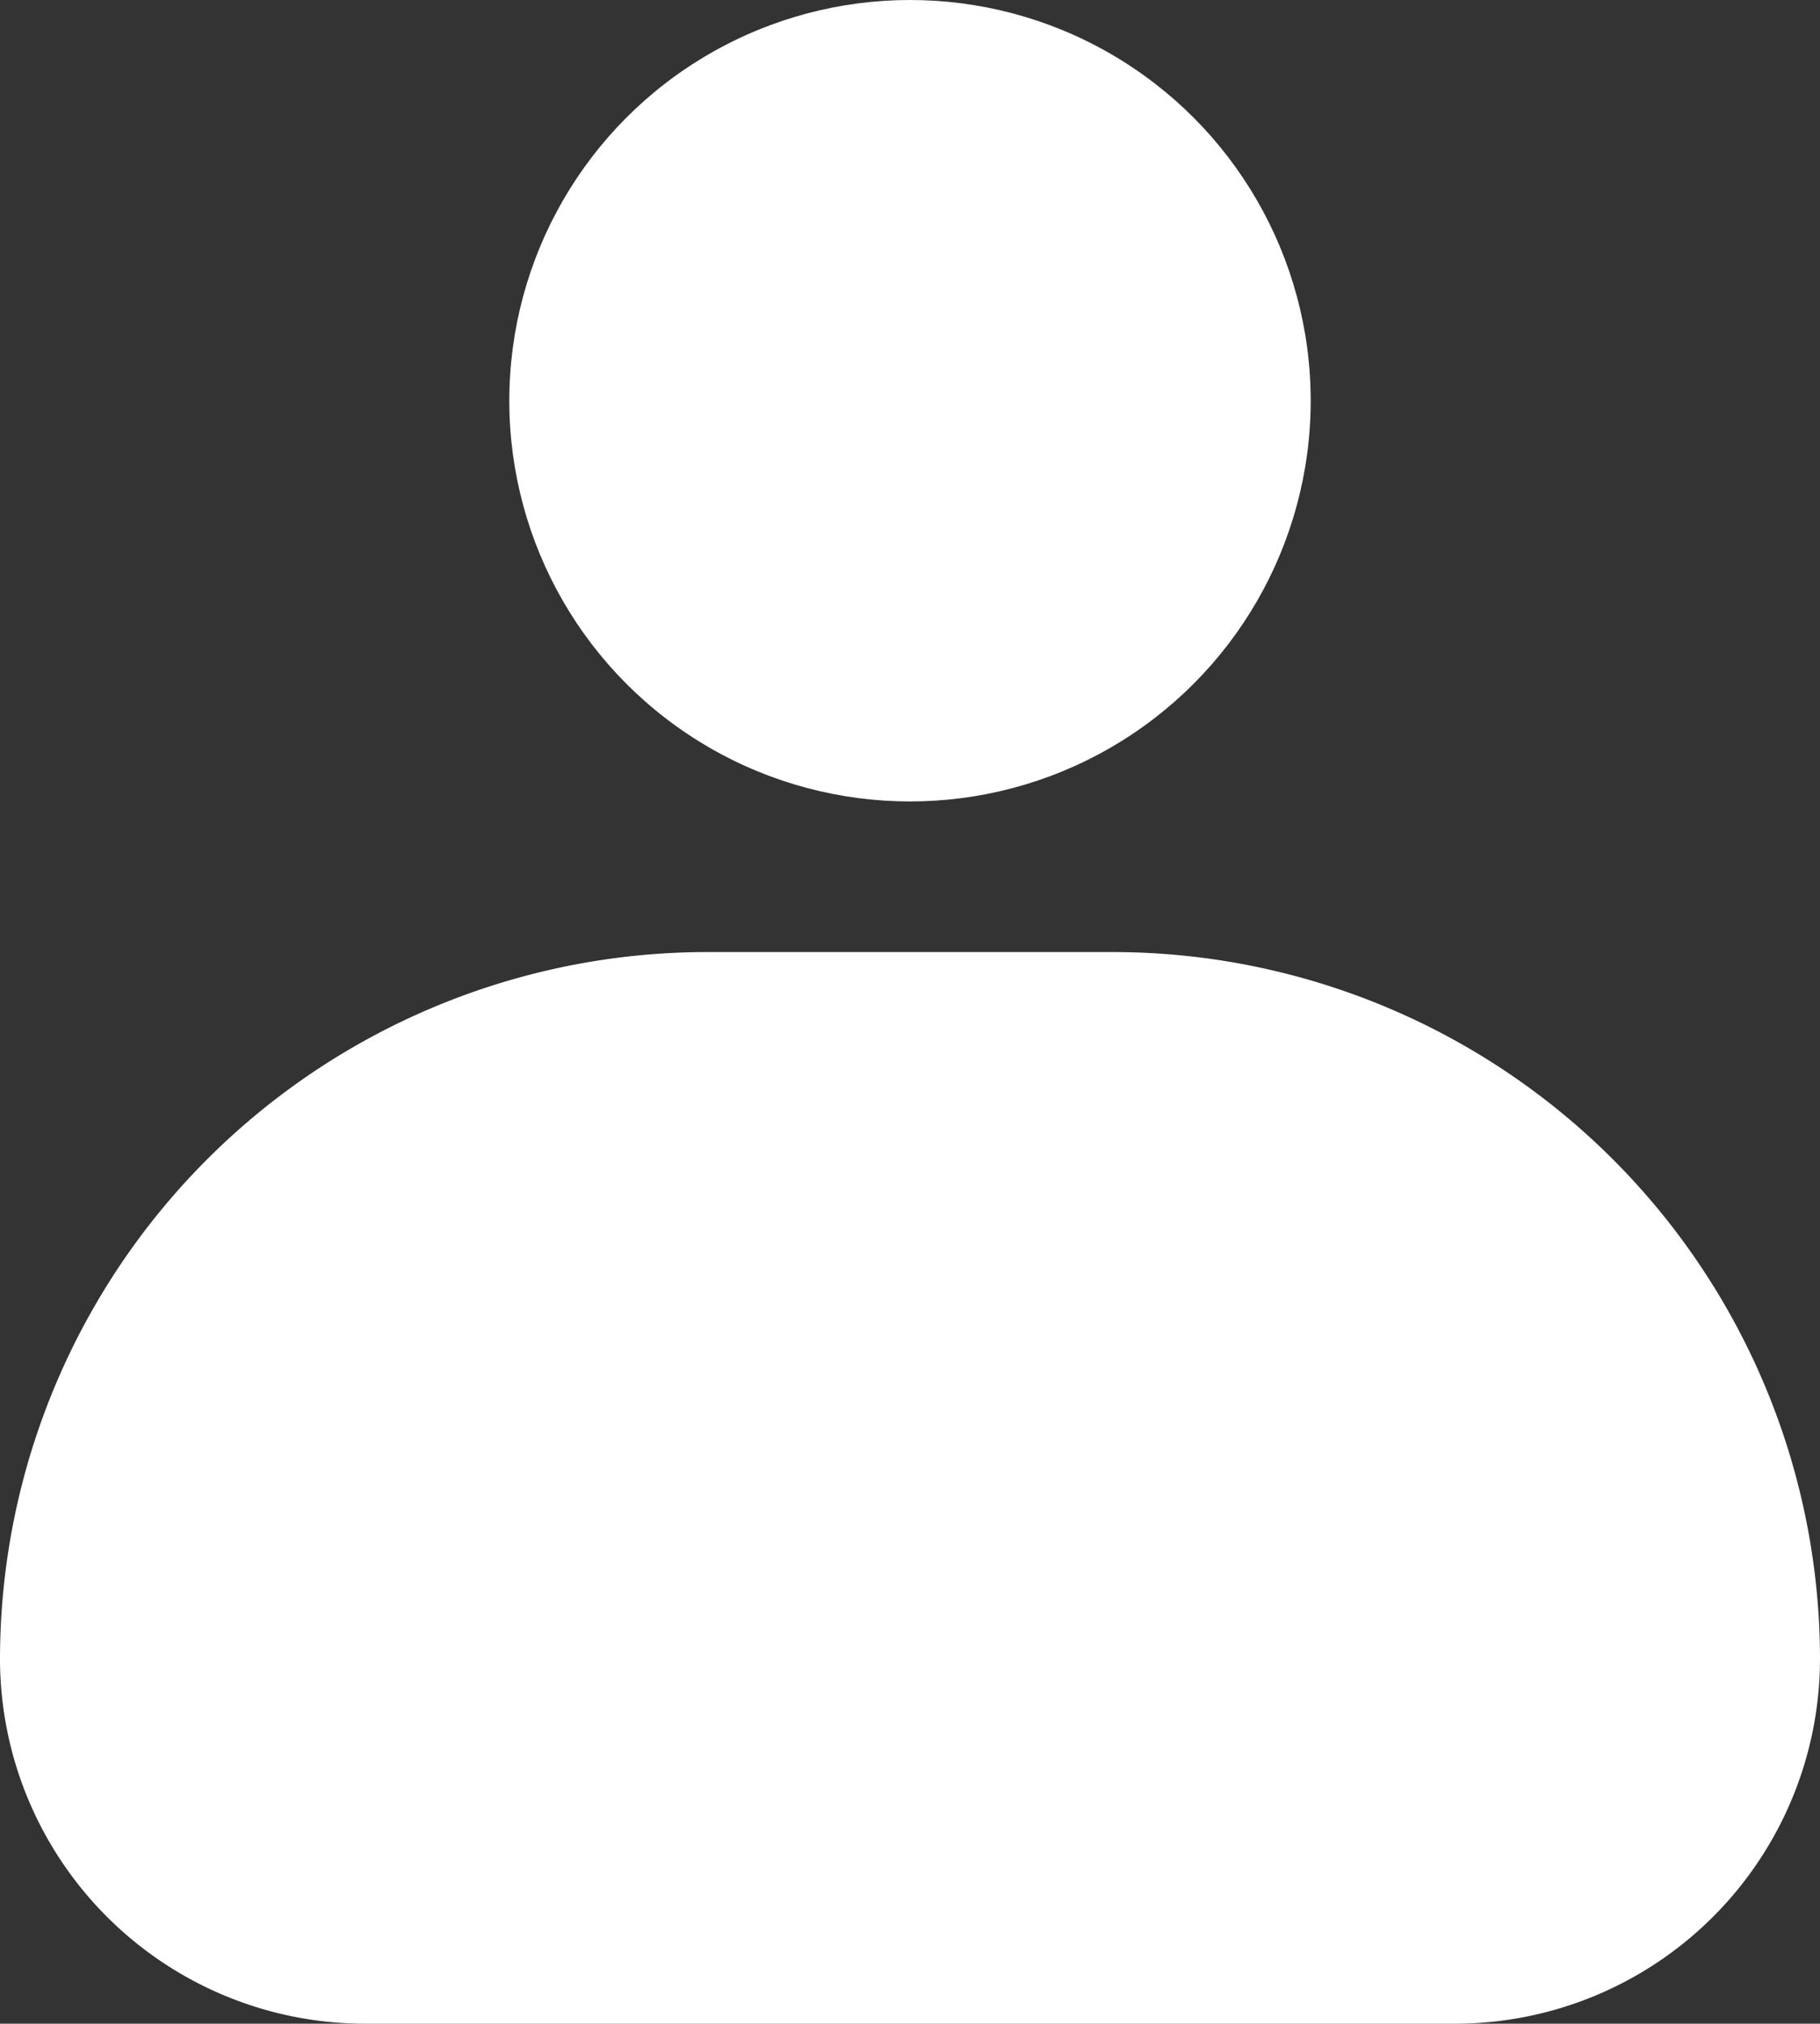
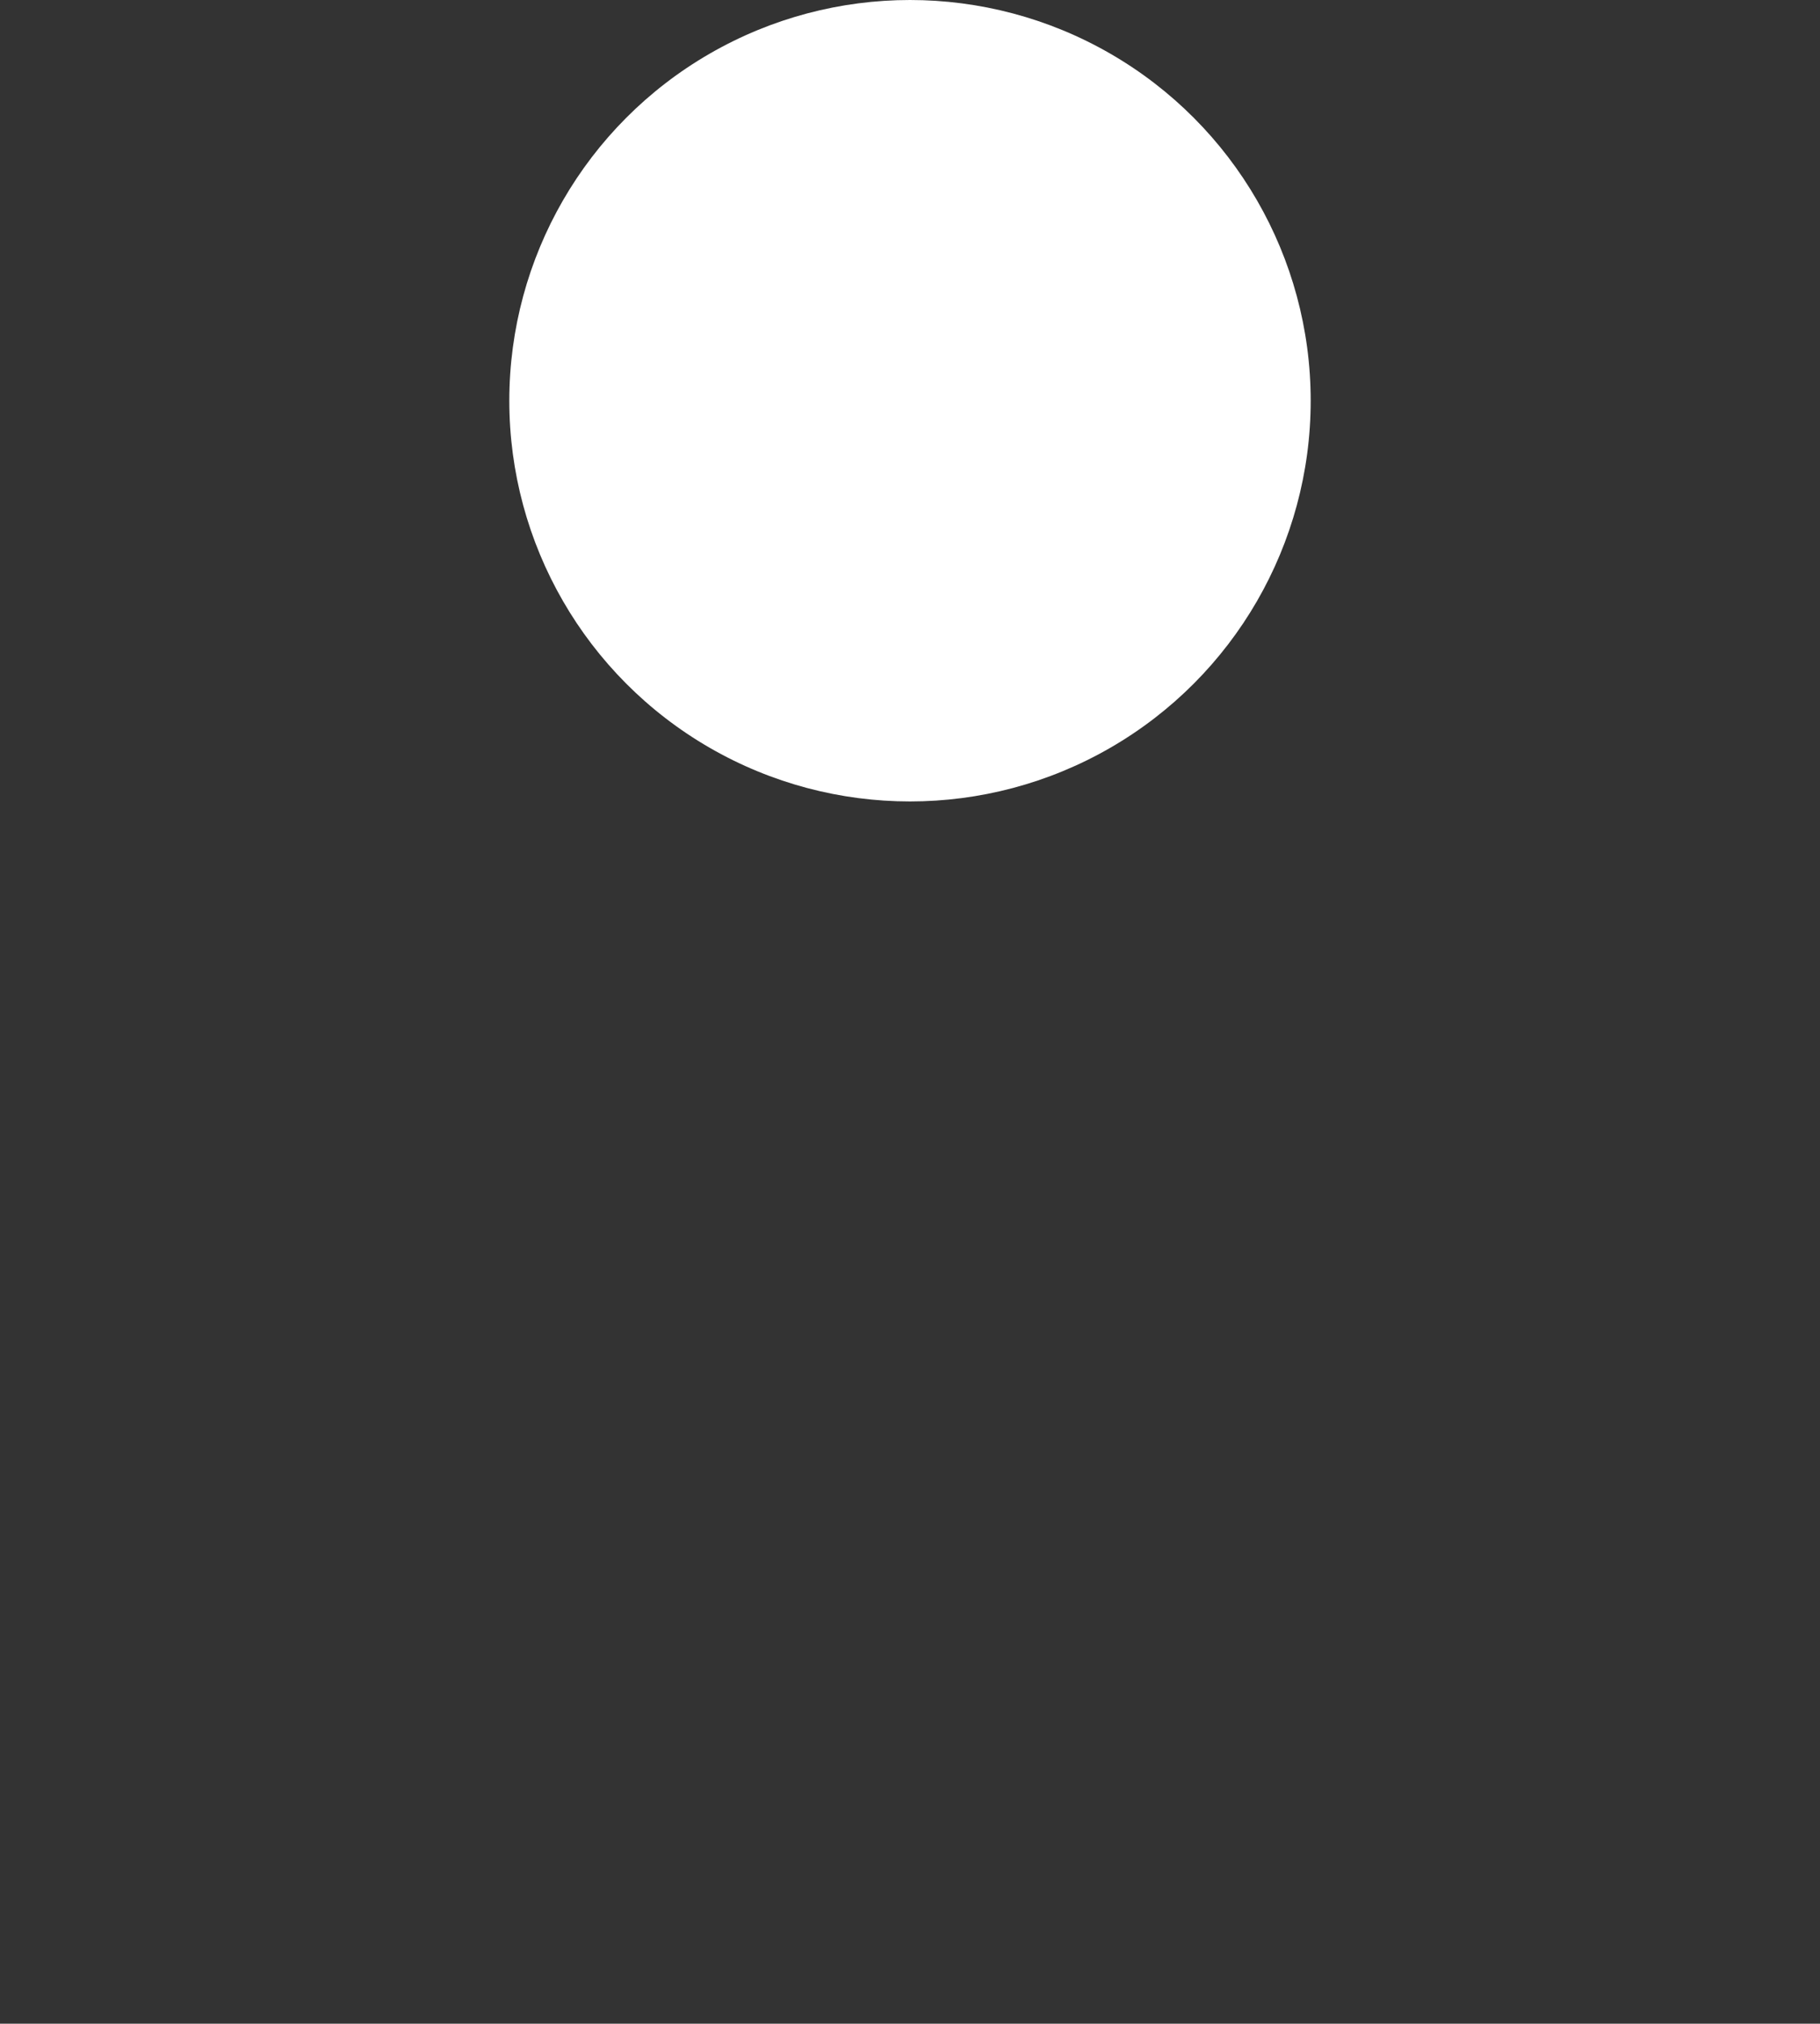
<svg xmlns="http://www.w3.org/2000/svg" width="19.94" height="22.17" viewBox="0 0 19.94 22.17">
  <rect x="0" y="0" width="19.94" height="22.17" fill="#333333" stroke="none" />
  <g id="abstrax-login-icon" transform="translate(-0.03 -0.04)">
    <circle id="Ellipse_26" data-name="Ellipse 26" cx="4.39" cy="4.39" r="4.39" transform="translate(5.61 0.04)" fill="#fff" />
-     <path id="Path_3959" data-name="Path 3959" d="M12.22,10.47H7.78A7.75,7.75,0,0,0,.03,18.22a4,4,0,0,0,3.99,3.99H15.98a4,4,0,0,0,3.99-3.99,7.75,7.75,0,0,0-7.75-7.75Z" fill="#fff" fill-rule="evenodd" />
  </g>
</svg>